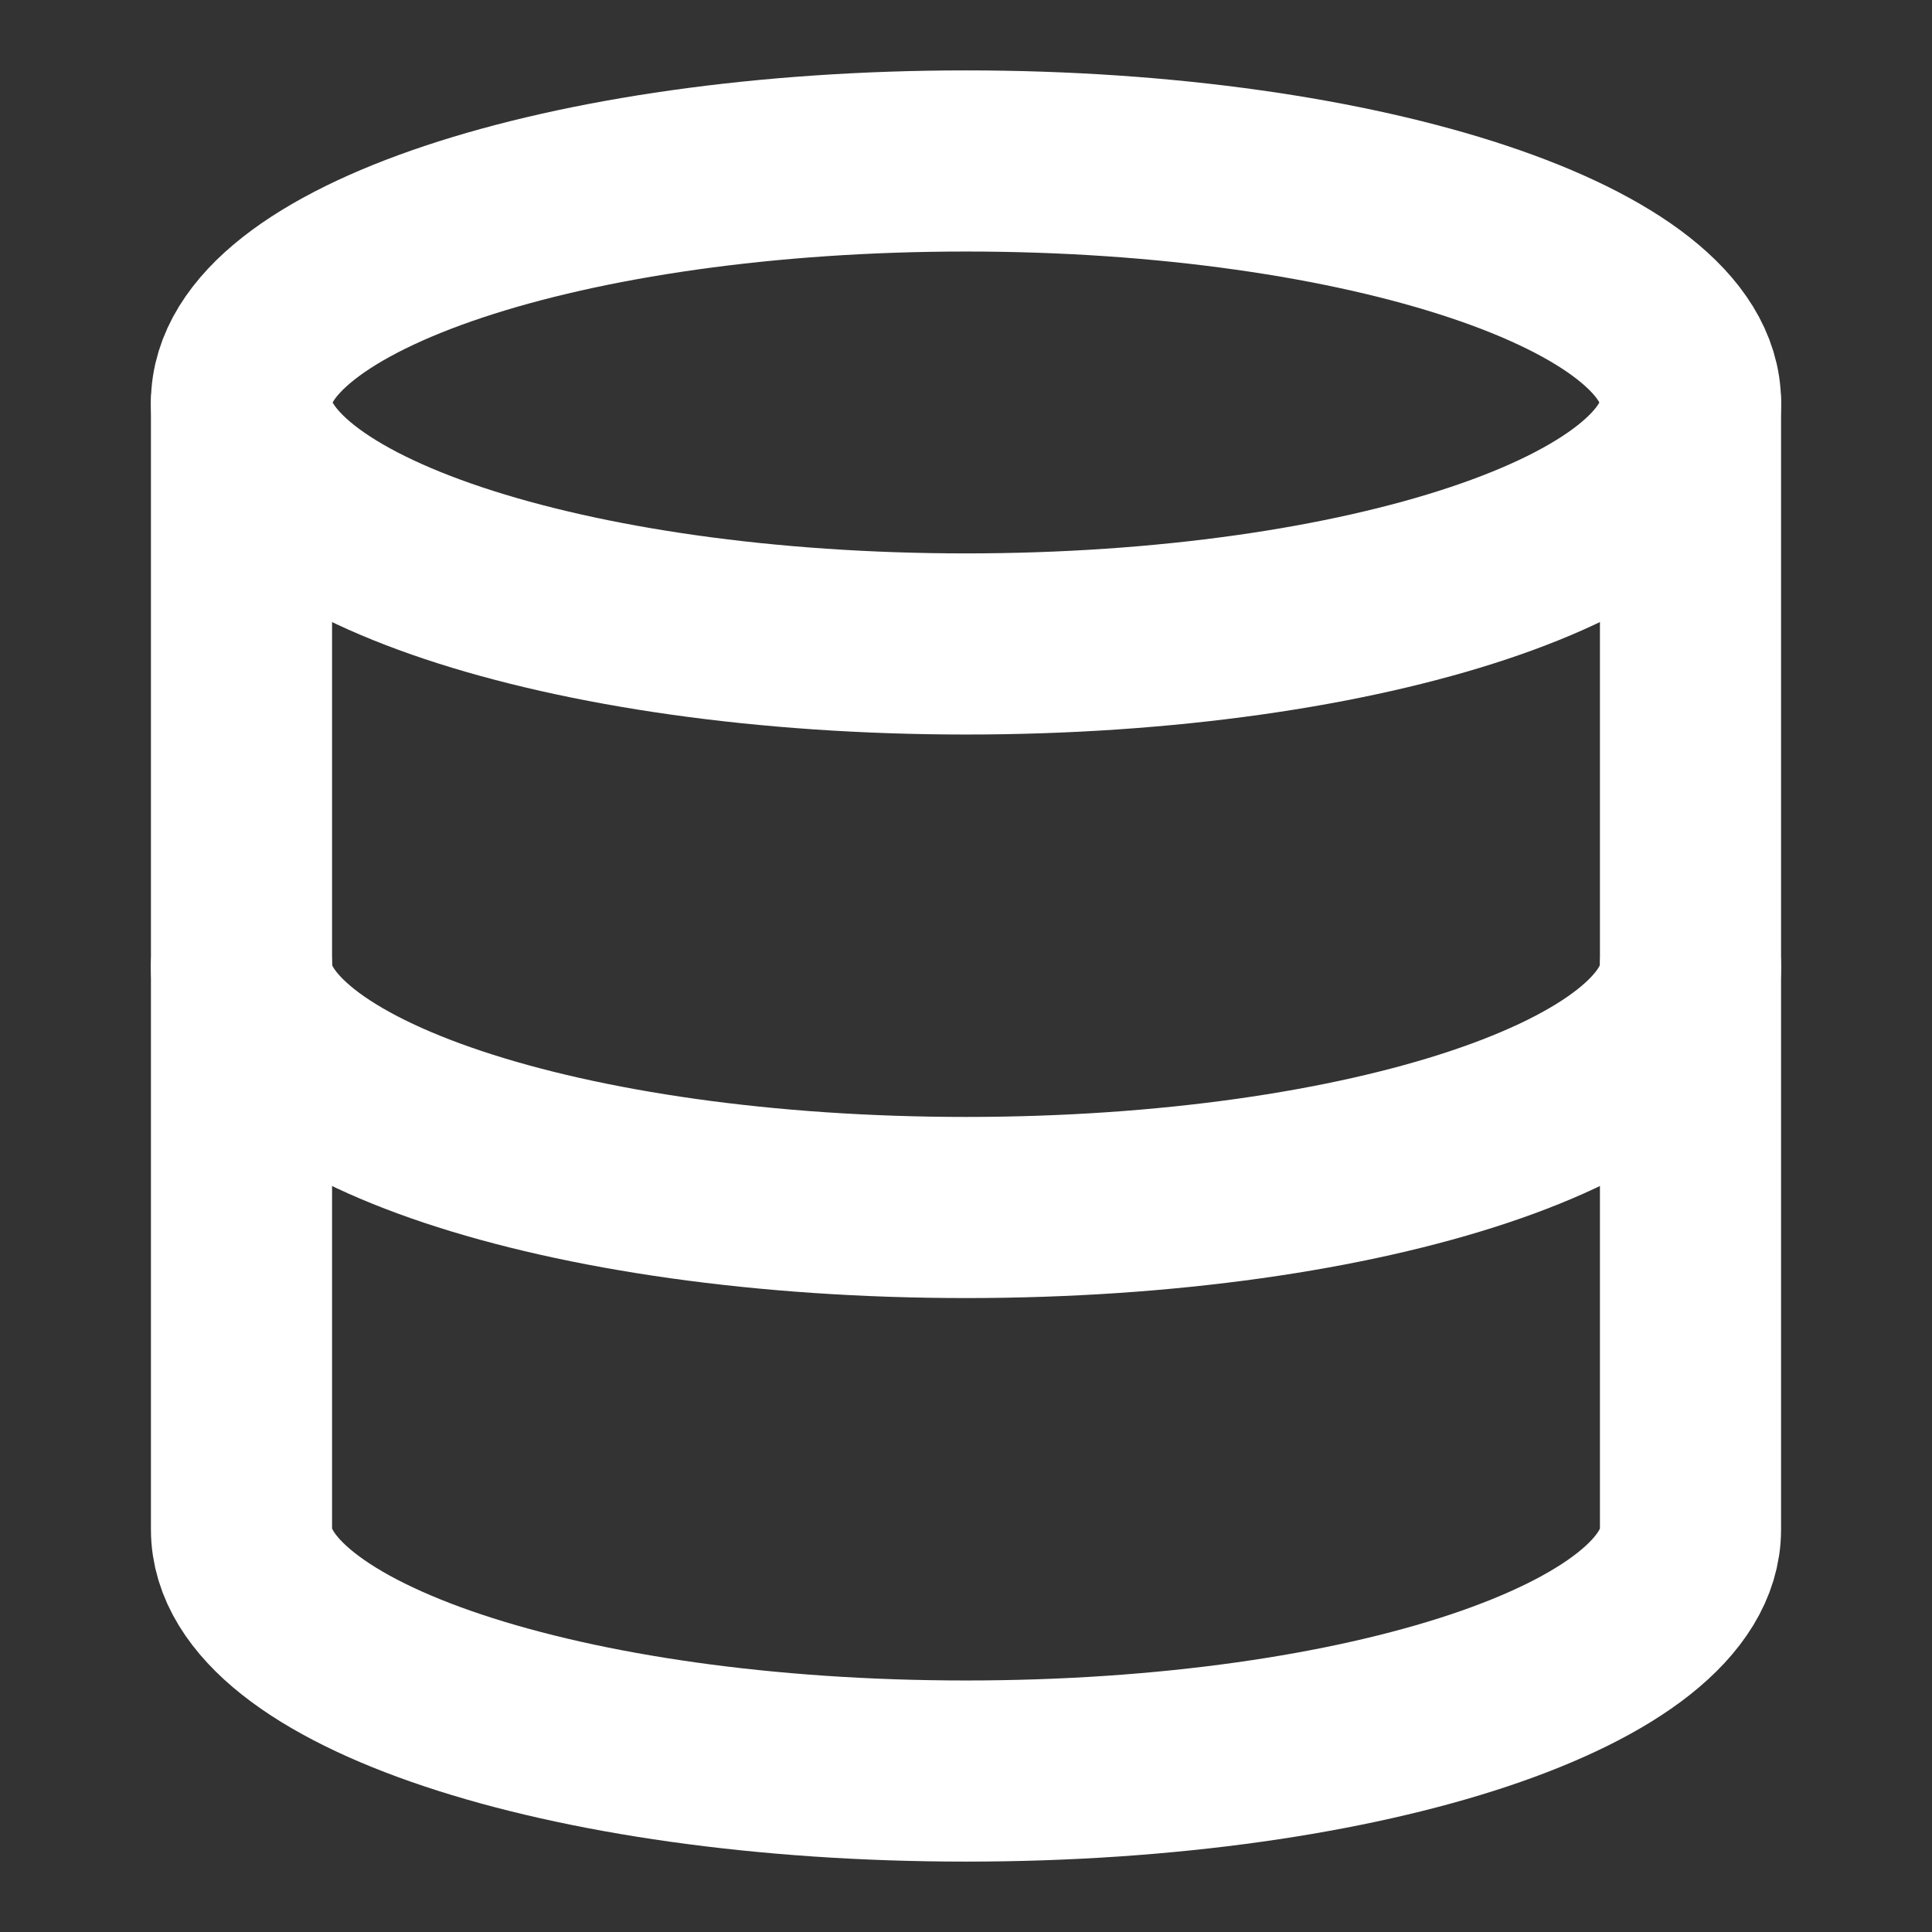
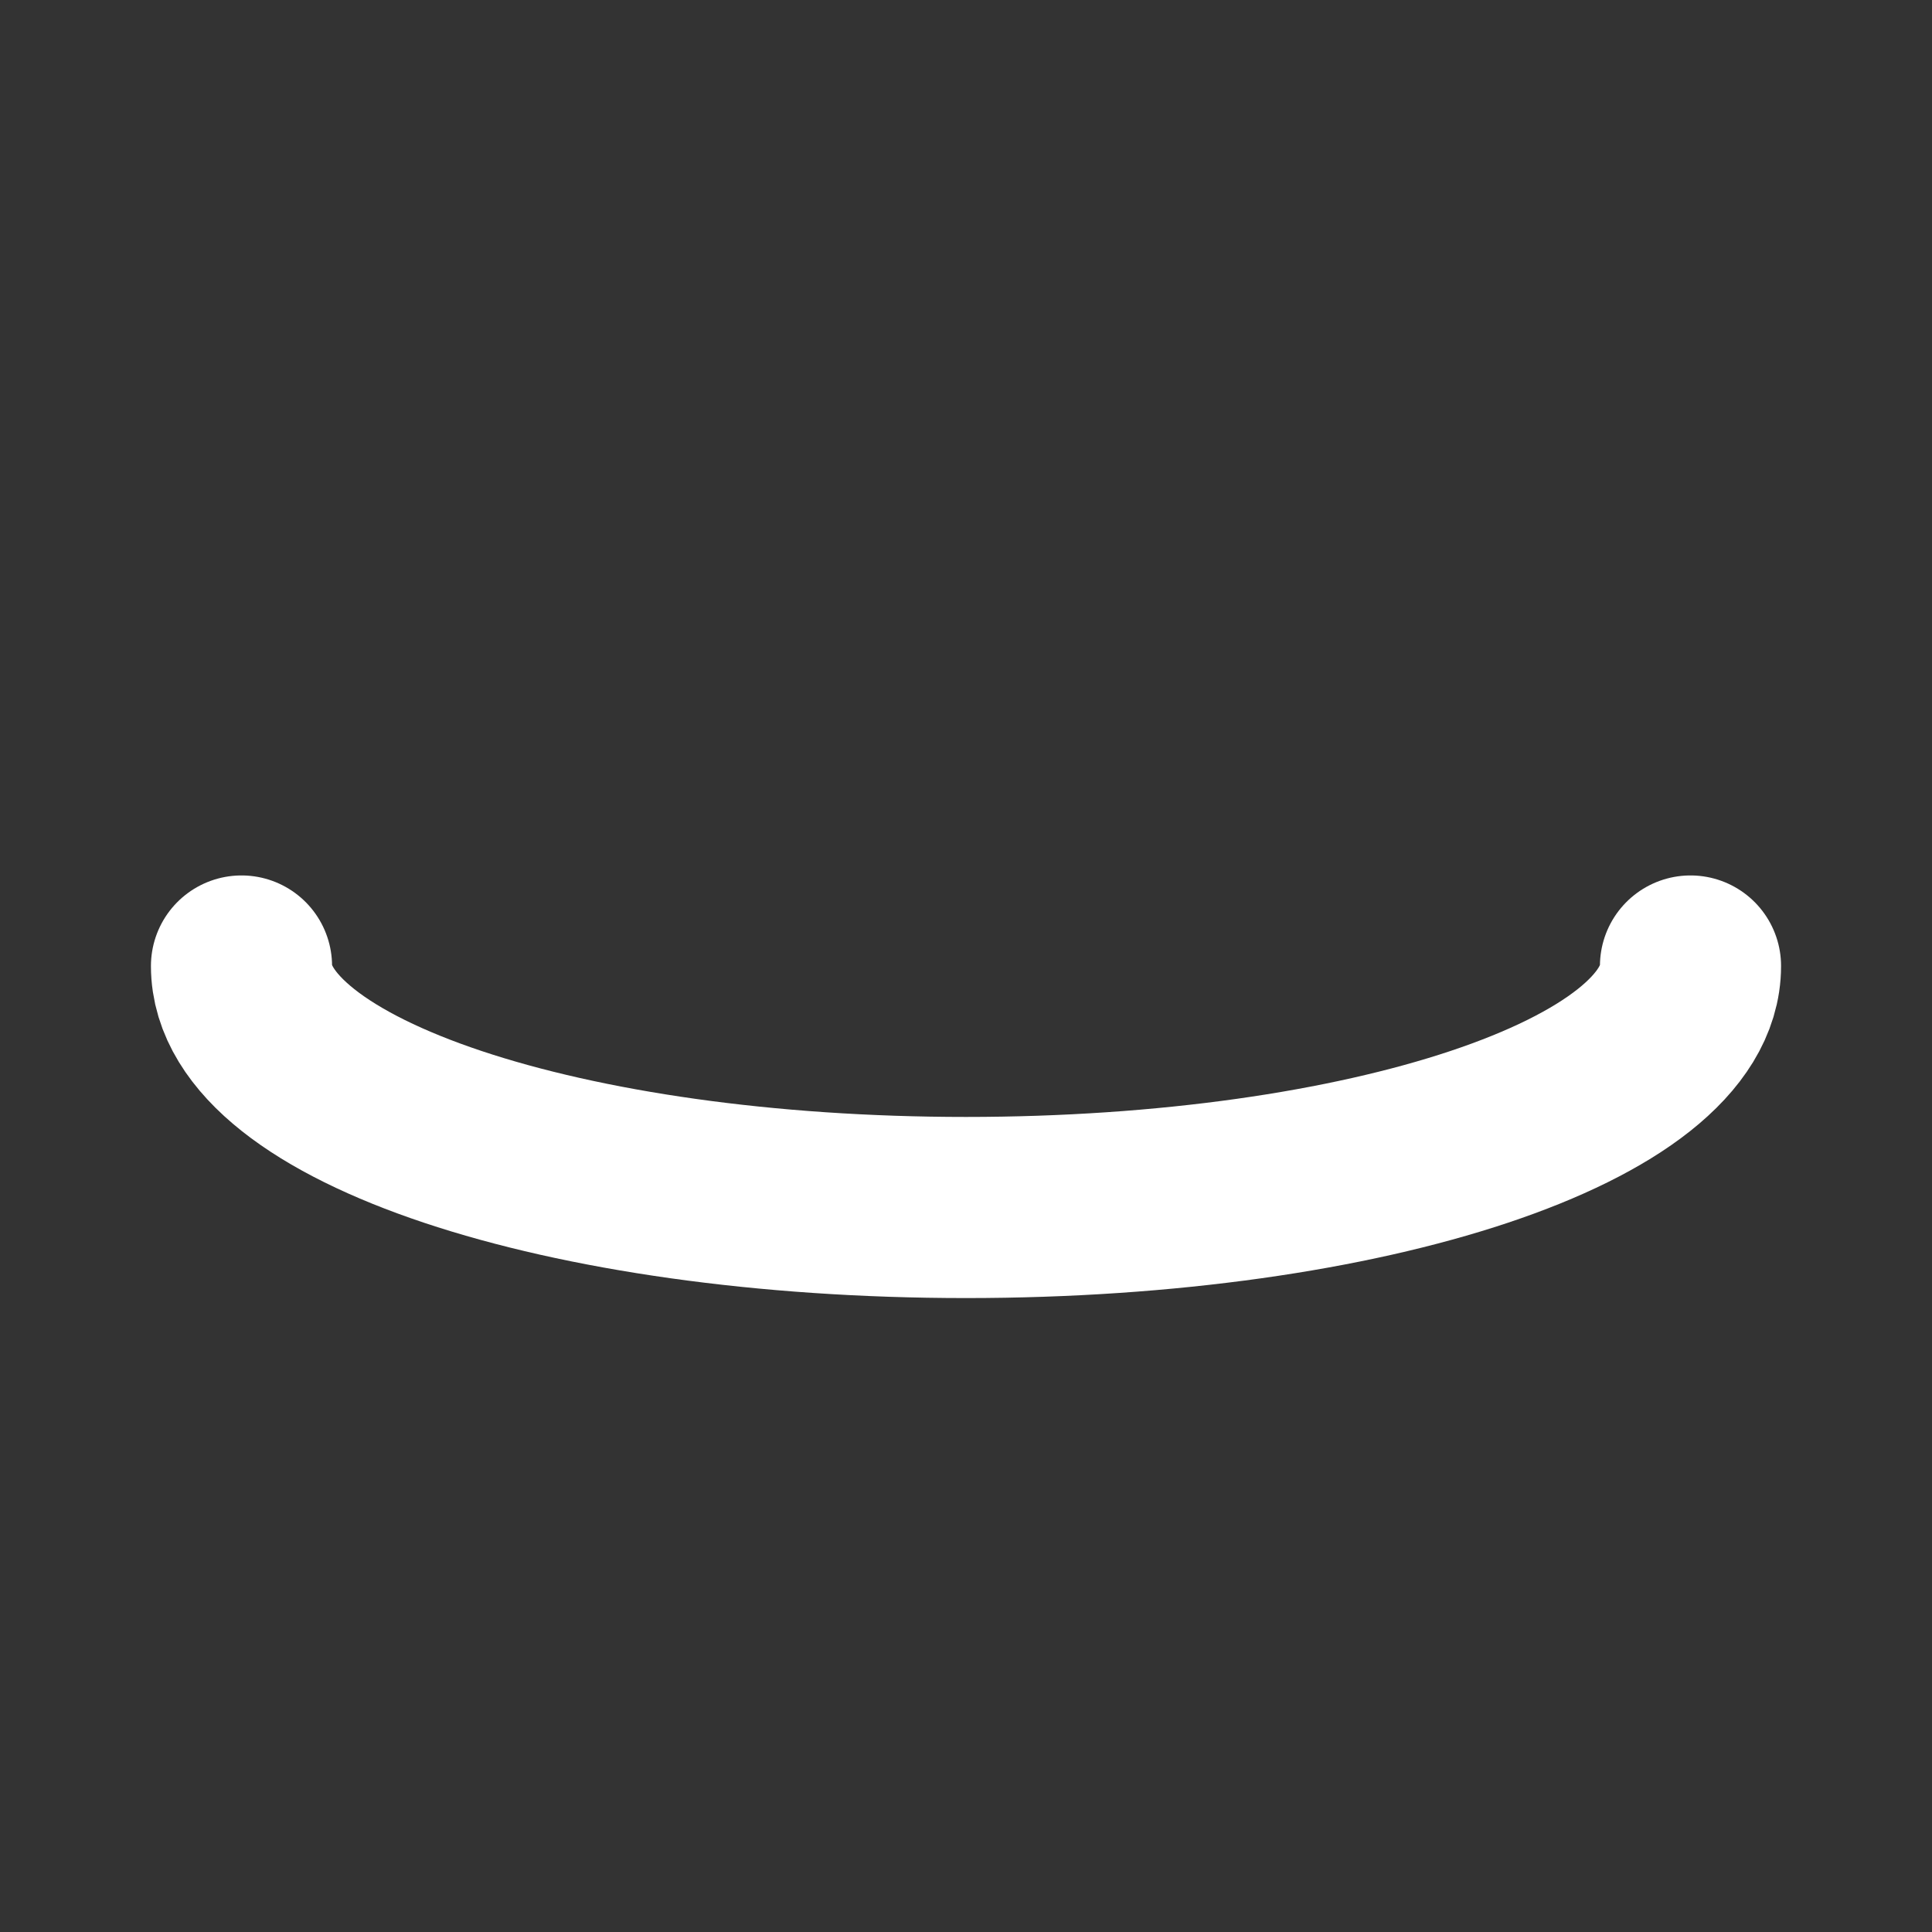
<svg xmlns="http://www.w3.org/2000/svg" width="16" height="16" viewBox="0 0 16 16" fill="none">
  <rect x="0" y="0" width="16" height="16" fill="#333333" stroke="none" />
-   <path d="M8 5.333C11.314 5.333 14 4.438 14 3.333C14 2.229 11.314 1.333 8 1.333C4.686 1.333 2 2.229 2 3.333C2 4.438 4.686 5.333 8 5.333Z" stroke="white" stroke-width="1.5" stroke-linecap="round" stroke-linejoin="round" />
  <path d="M14 8C14 9.107 11.333 10 8 10C4.667 10 2 9.107 2 8" stroke="white" stroke-width="1.5" stroke-linecap="round" stroke-linejoin="round" />
-   <path d="M2 3.333V12.667C2 13.773 4.667 14.667 8 14.667C11.333 14.667 14 13.773 14 12.667V3.333" stroke="white" stroke-width="1.5" stroke-linecap="round" stroke-linejoin="round" />
</svg>